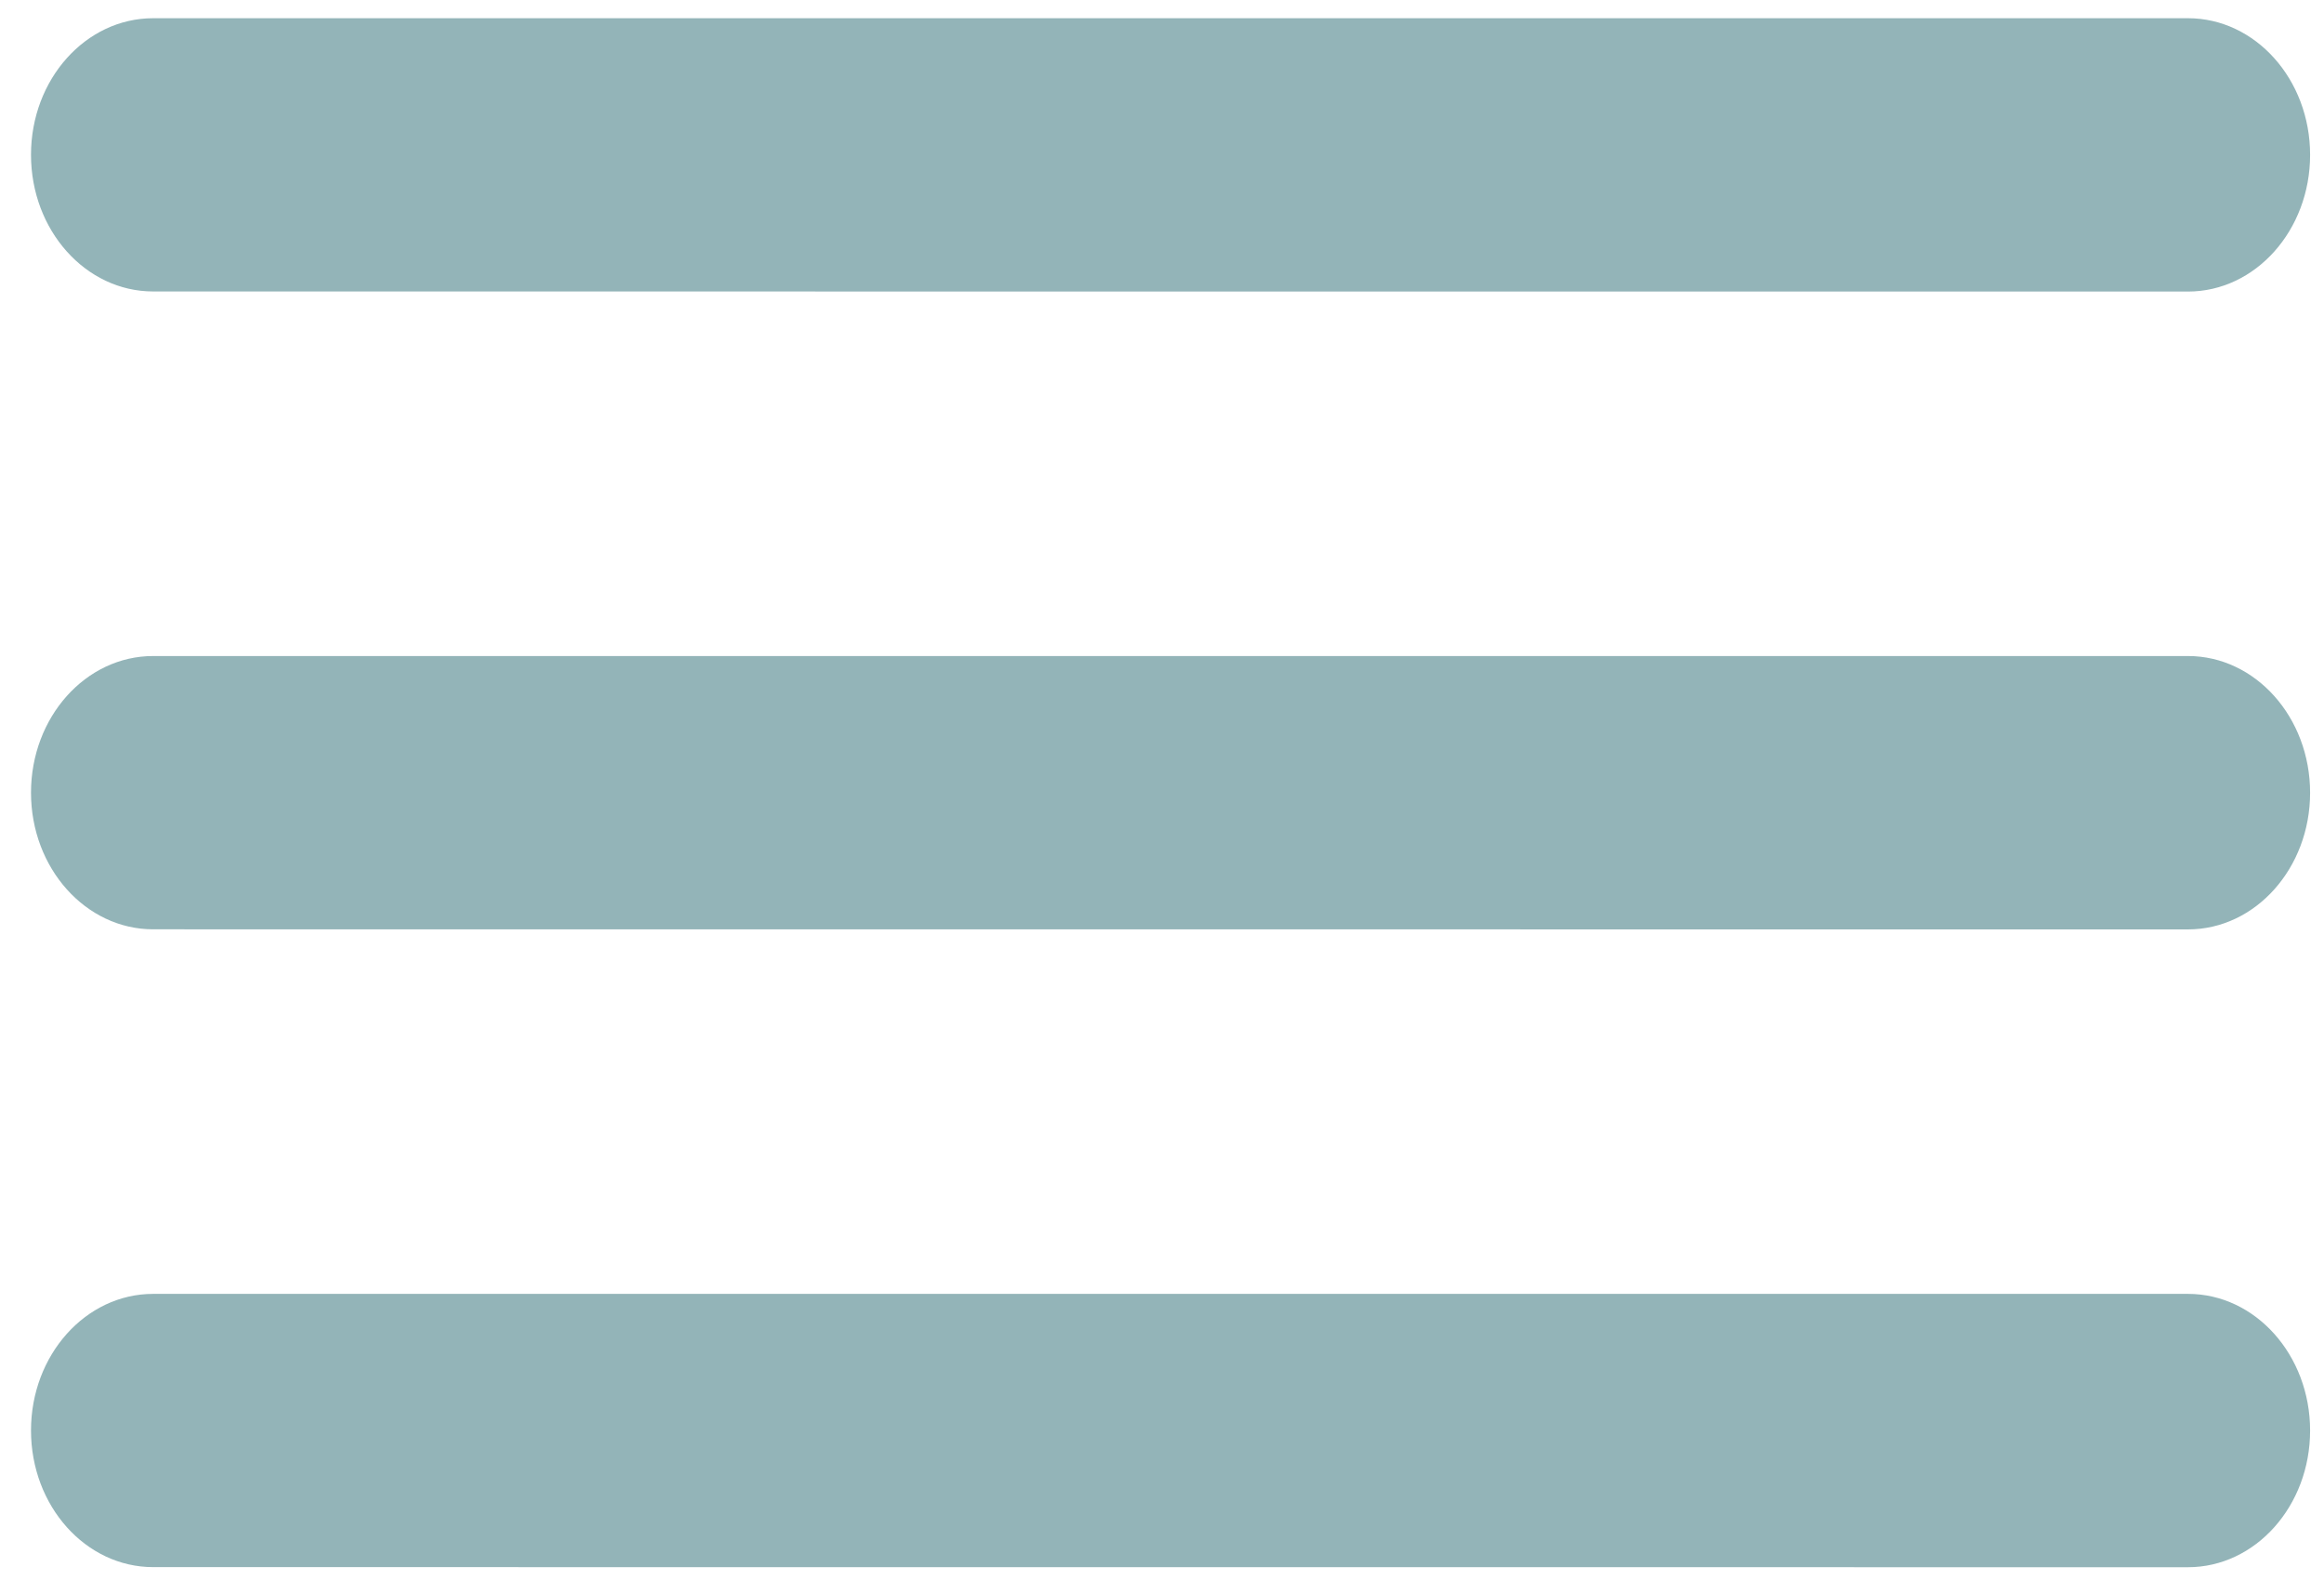
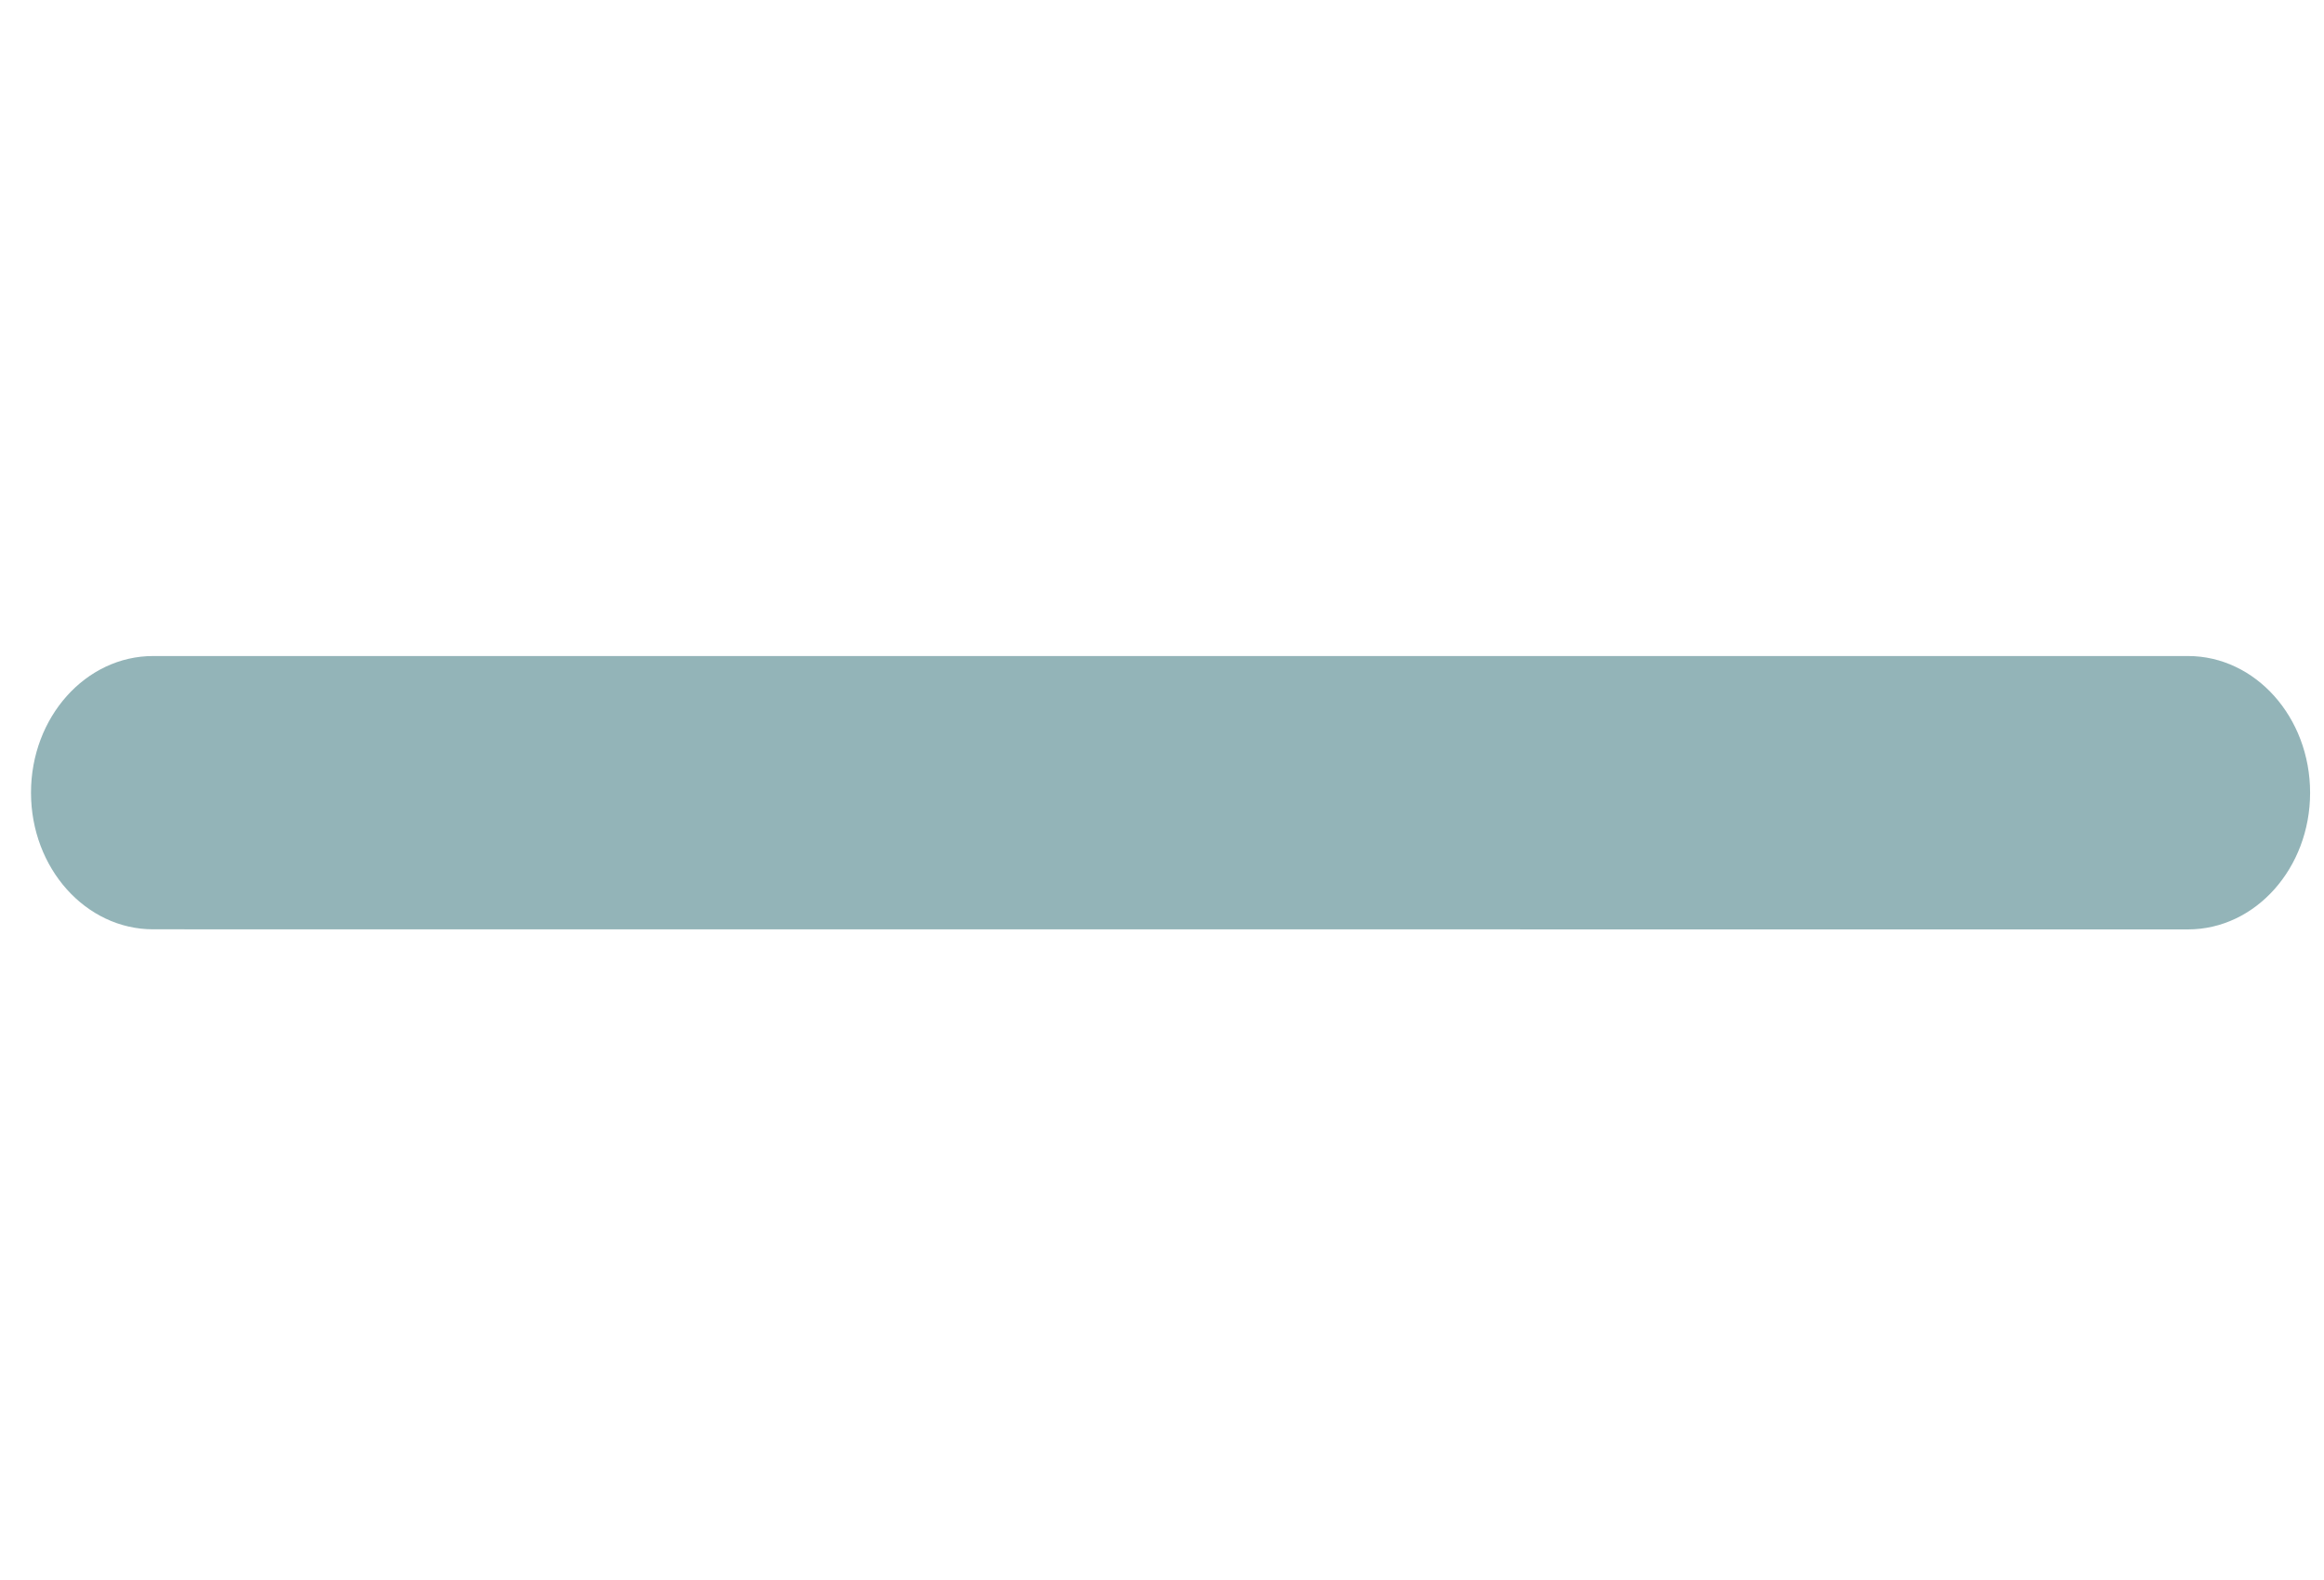
<svg xmlns="http://www.w3.org/2000/svg" width="50px" height="34px" viewBox="0 0 50 34" version="1.1">
  <title>934D93B1-98EA-4ABD-8CC8-0BC175AED7CBburger</title>
  <desc>Created with sketchtool.</desc>
  <g id="Tablet" stroke="none" stroke-width="1" fill="none" fill-rule="evenodd">
    <g id="Home_tablet" transform="translate(-676, -80)" fill="#93B4B8" fill-rule="nonzero">
      <g id="Header_Tablet">
        <g id="np_burger_806722_000000-copy" transform="translate(676.667, 80.392)">
-           <path d="M2.628,5.88 C1.176,5.88 0,4.564 0,2.939 C0,1.316 1.176,0 2.628,0 L46.406,0 C47.856,0 49.034,1.316 49.034,2.941 C49.034,4.564 47.858,5.882 46.406,5.882 L2.628,5.88 Z" id="Path" />
          <path d="M2.628,19.606 C1.176,19.606 0,18.289 0,16.665 C0,15.042 1.176,13.725 2.628,13.725 L46.406,13.725 C47.856,13.725 49.034,15.042 49.034,16.667 C49.034,18.289 47.858,19.608 46.406,19.608 L2.628,19.606 Z" id="Path" />
-           <path d="M2.628,33.331 C1.176,33.331 0,32.015 0,30.39 C0,28.767 1.176,27.451 2.628,27.451 L46.406,27.451 C47.856,27.451 49.034,28.767 49.034,30.392 C49.034,32.015 47.858,33.333 46.406,33.333 L2.628,33.331 Z" id="Path" />
        </g>
      </g>
    </g>
  </g>
</svg>